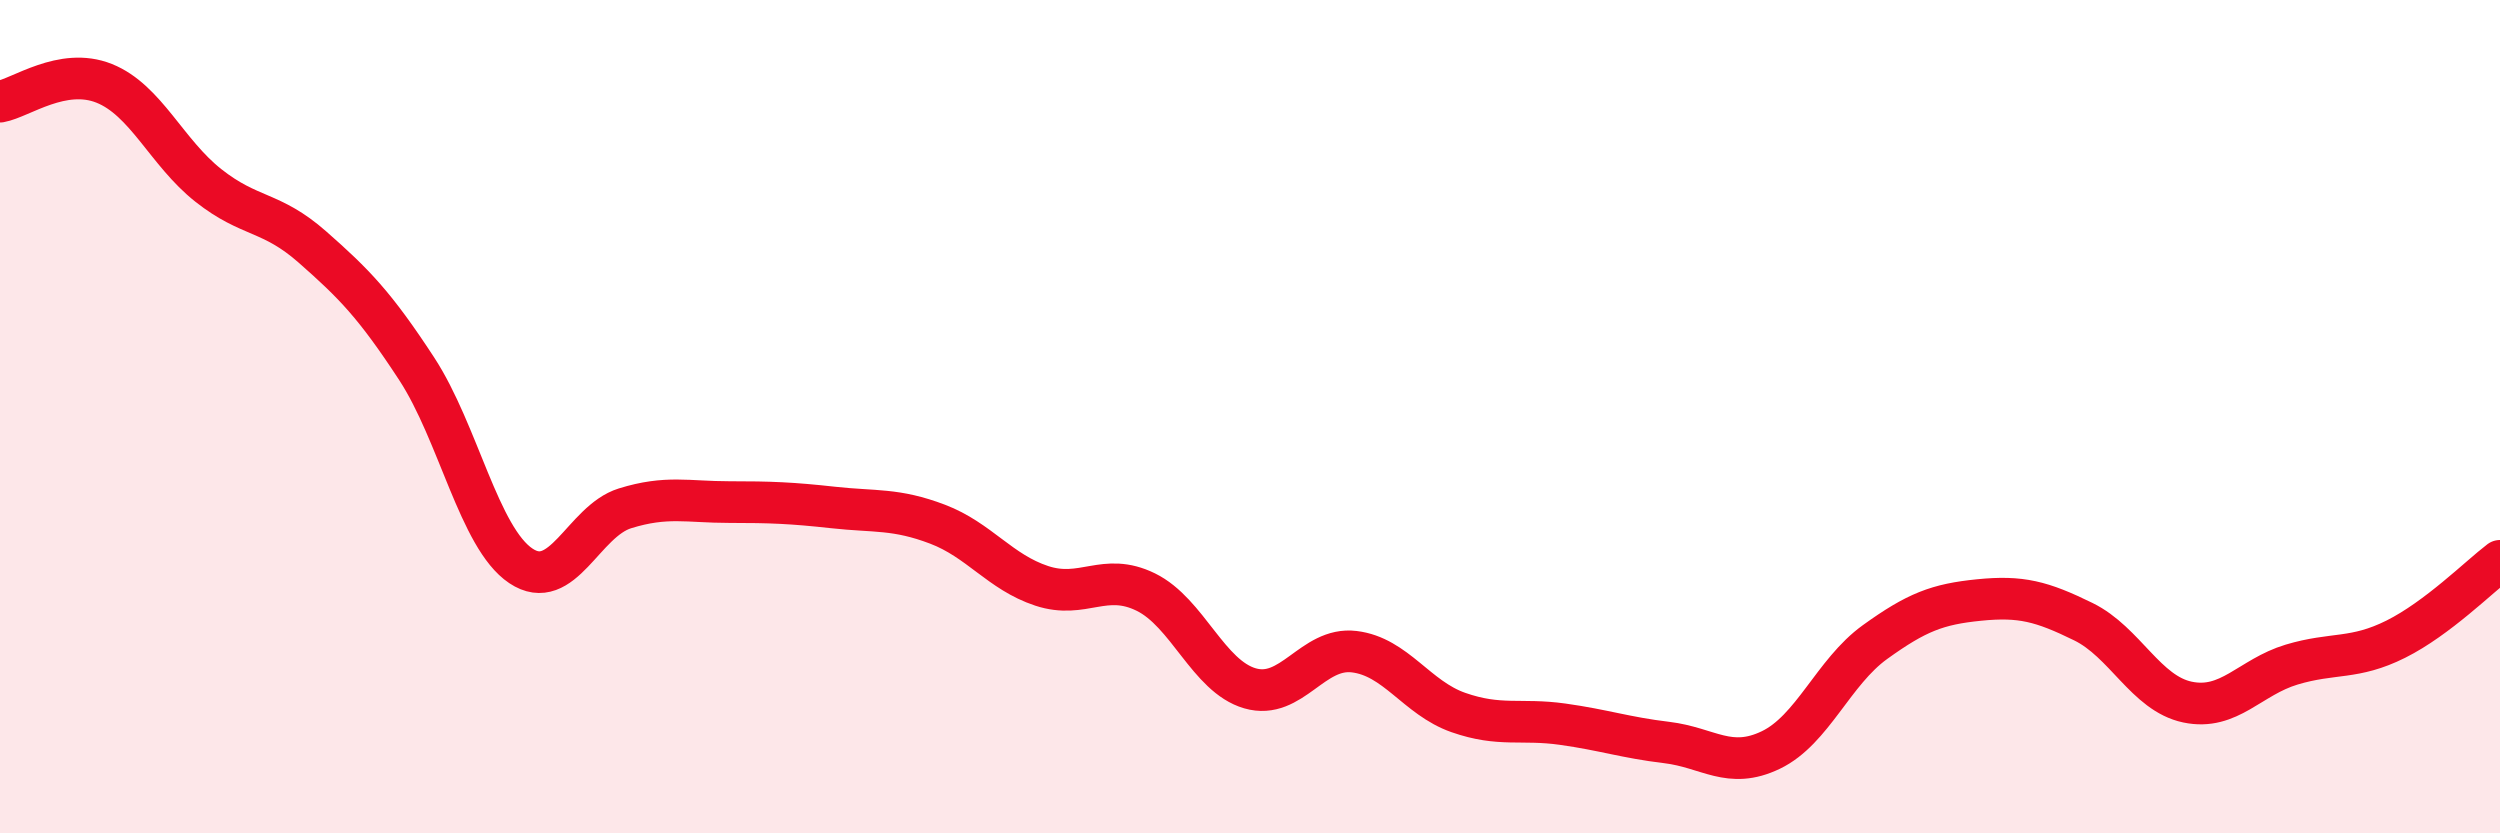
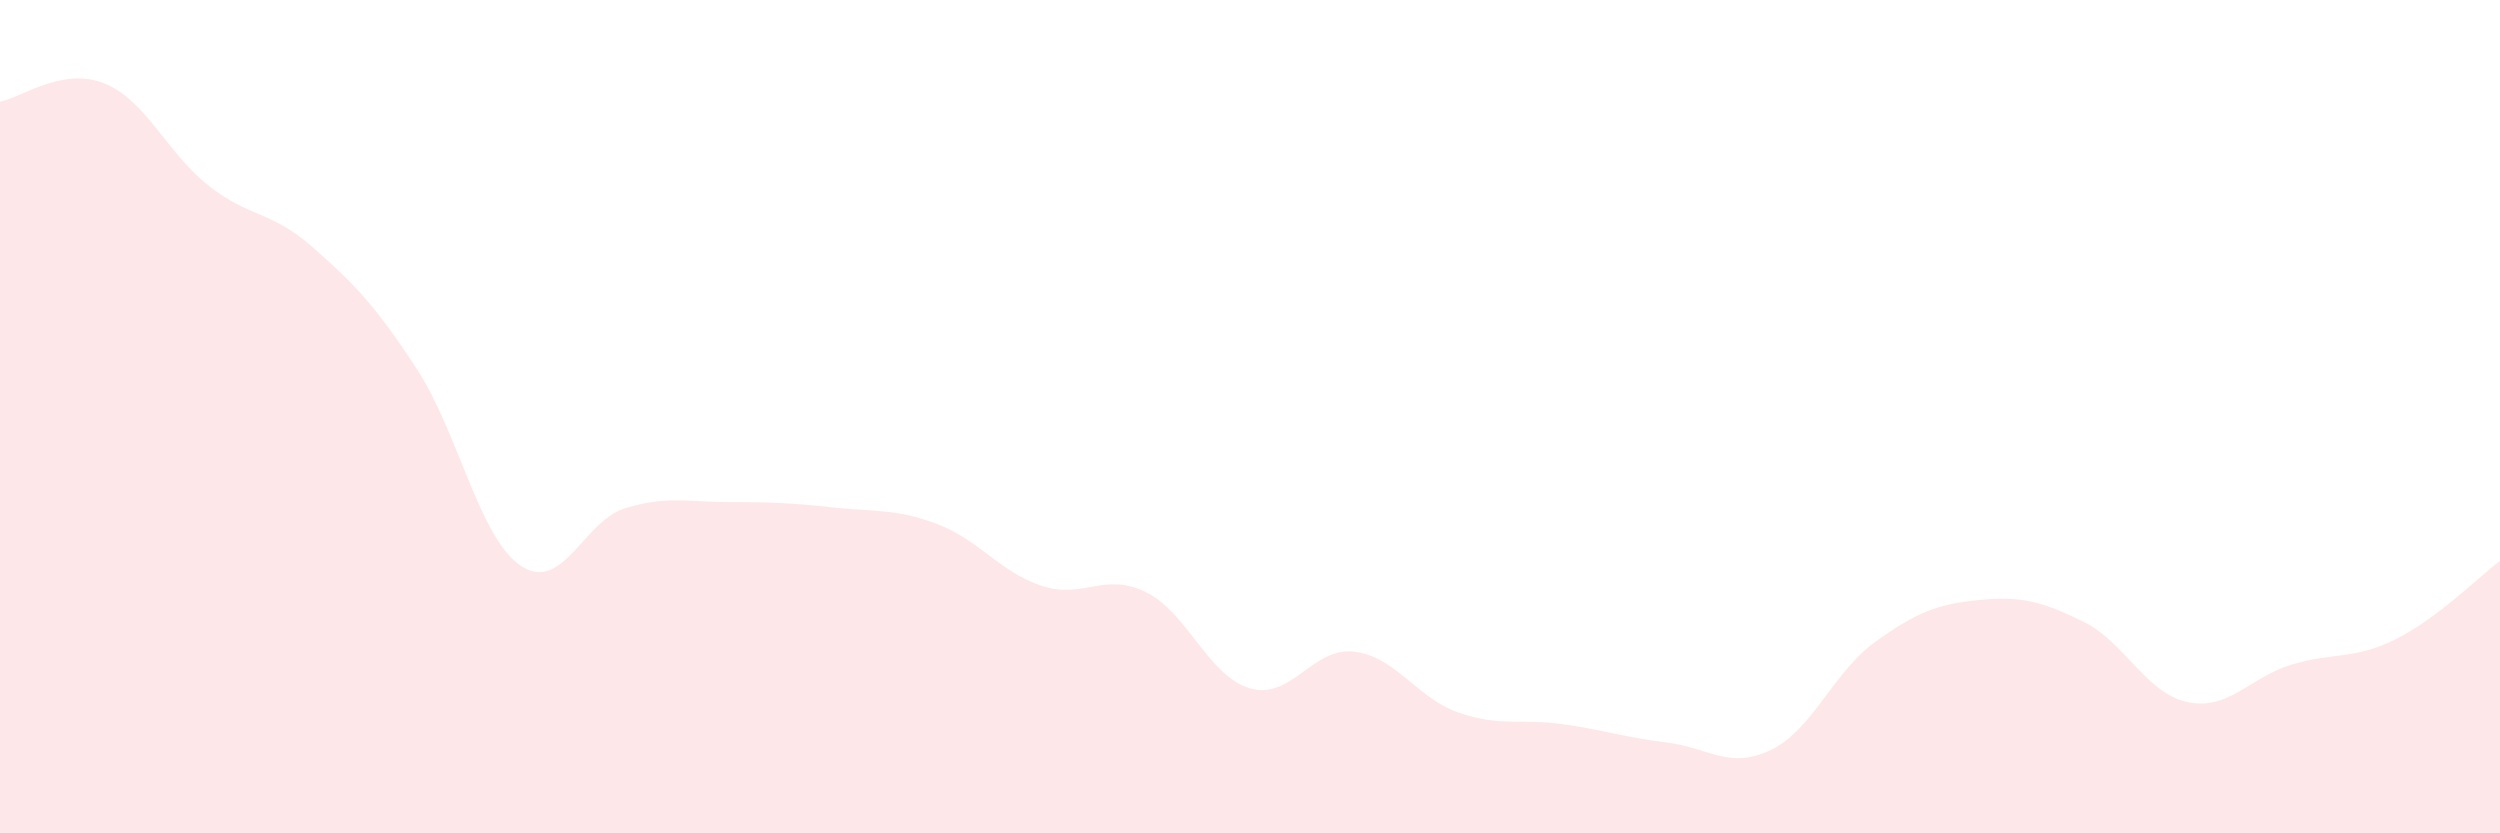
<svg xmlns="http://www.w3.org/2000/svg" width="60" height="20" viewBox="0 0 60 20">
  <path d="M 0,2.44 C 0.5,2.35 1.5,1.6 2.5,2 C 3.5,2.4 4,3.66 5,4.45 C 6,5.24 6.5,5.05 7.5,5.93 C 8.5,6.81 9,7.32 10,8.85 C 11,10.38 11.5,12.91 12.5,13.58 C 13.5,14.25 14,12.51 15,12.2 C 16,11.89 16.5,12.05 17.5,12.05 C 18.5,12.05 19,12.07 20,12.18 C 21,12.29 21.5,12.2 22.5,12.58 C 23.5,12.96 24,13.73 25,14.06 C 26,14.39 26.5,13.72 27.5,14.21 C 28.5,14.7 29,16.23 30,16.52 C 31,16.81 31.5,15.52 32.5,15.64 C 33.5,15.76 34,16.75 35,17.1 C 36,17.45 36.5,17.24 37.5,17.38 C 38.5,17.52 39,17.7 40,17.82 C 41,17.94 41.5,18.48 42.5,18 C 43.5,17.52 44,16.13 45,15.41 C 46,14.69 46.5,14.5 47.5,14.4 C 48.5,14.3 49,14.43 50,14.92 C 51,15.41 51.5,16.64 52.5,16.85 C 53.5,17.06 54,16.25 55,15.95 C 56,15.65 56.5,15.84 57.5,15.34 C 58.5,14.84 59.5,13.84 60,13.46L60 20L0 20Z" fill="#EB0A25" opacity="0.1" stroke-linecap="round" stroke-linejoin="round" />
-   <path d="M 0,2.44 C 0.5,2.35 1.5,1.6 2.5,2 C 3.5,2.4 4,3.66 5,4.45 C 6,5.24 6.5,5.05 7.5,5.93 C 8.5,6.81 9,7.32 10,8.85 C 11,10.38 11.5,12.91 12.5,13.58 C 13.5,14.25 14,12.51 15,12.2 C 16,11.89 16.5,12.05 17.5,12.05 C 18.5,12.05 19,12.07 20,12.18 C 21,12.29 21.5,12.2 22.5,12.58 C 23.5,12.96 24,13.73 25,14.06 C 26,14.39 26.5,13.72 27.5,14.21 C 28.5,14.7 29,16.23 30,16.52 C 31,16.81 31.5,15.52 32.5,15.64 C 33.5,15.76 34,16.75 35,17.1 C 36,17.45 36.5,17.24 37.5,17.38 C 38.5,17.52 39,17.7 40,17.82 C 41,17.94 41.5,18.48 42.5,18 C 43.5,17.52 44,16.13 45,15.41 C 46,14.69 46.5,14.5 47.5,14.4 C 48.5,14.3 49,14.43 50,14.92 C 51,15.41 51.5,16.64 52.5,16.85 C 53.5,17.06 54,16.25 55,15.95 C 56,15.65 56.5,15.84 57.5,15.34 C 58.5,14.84 59.5,13.84 60,13.46" stroke="#EB0A25" stroke-width="1" fill="none" stroke-linecap="round" stroke-linejoin="round" />
</svg>